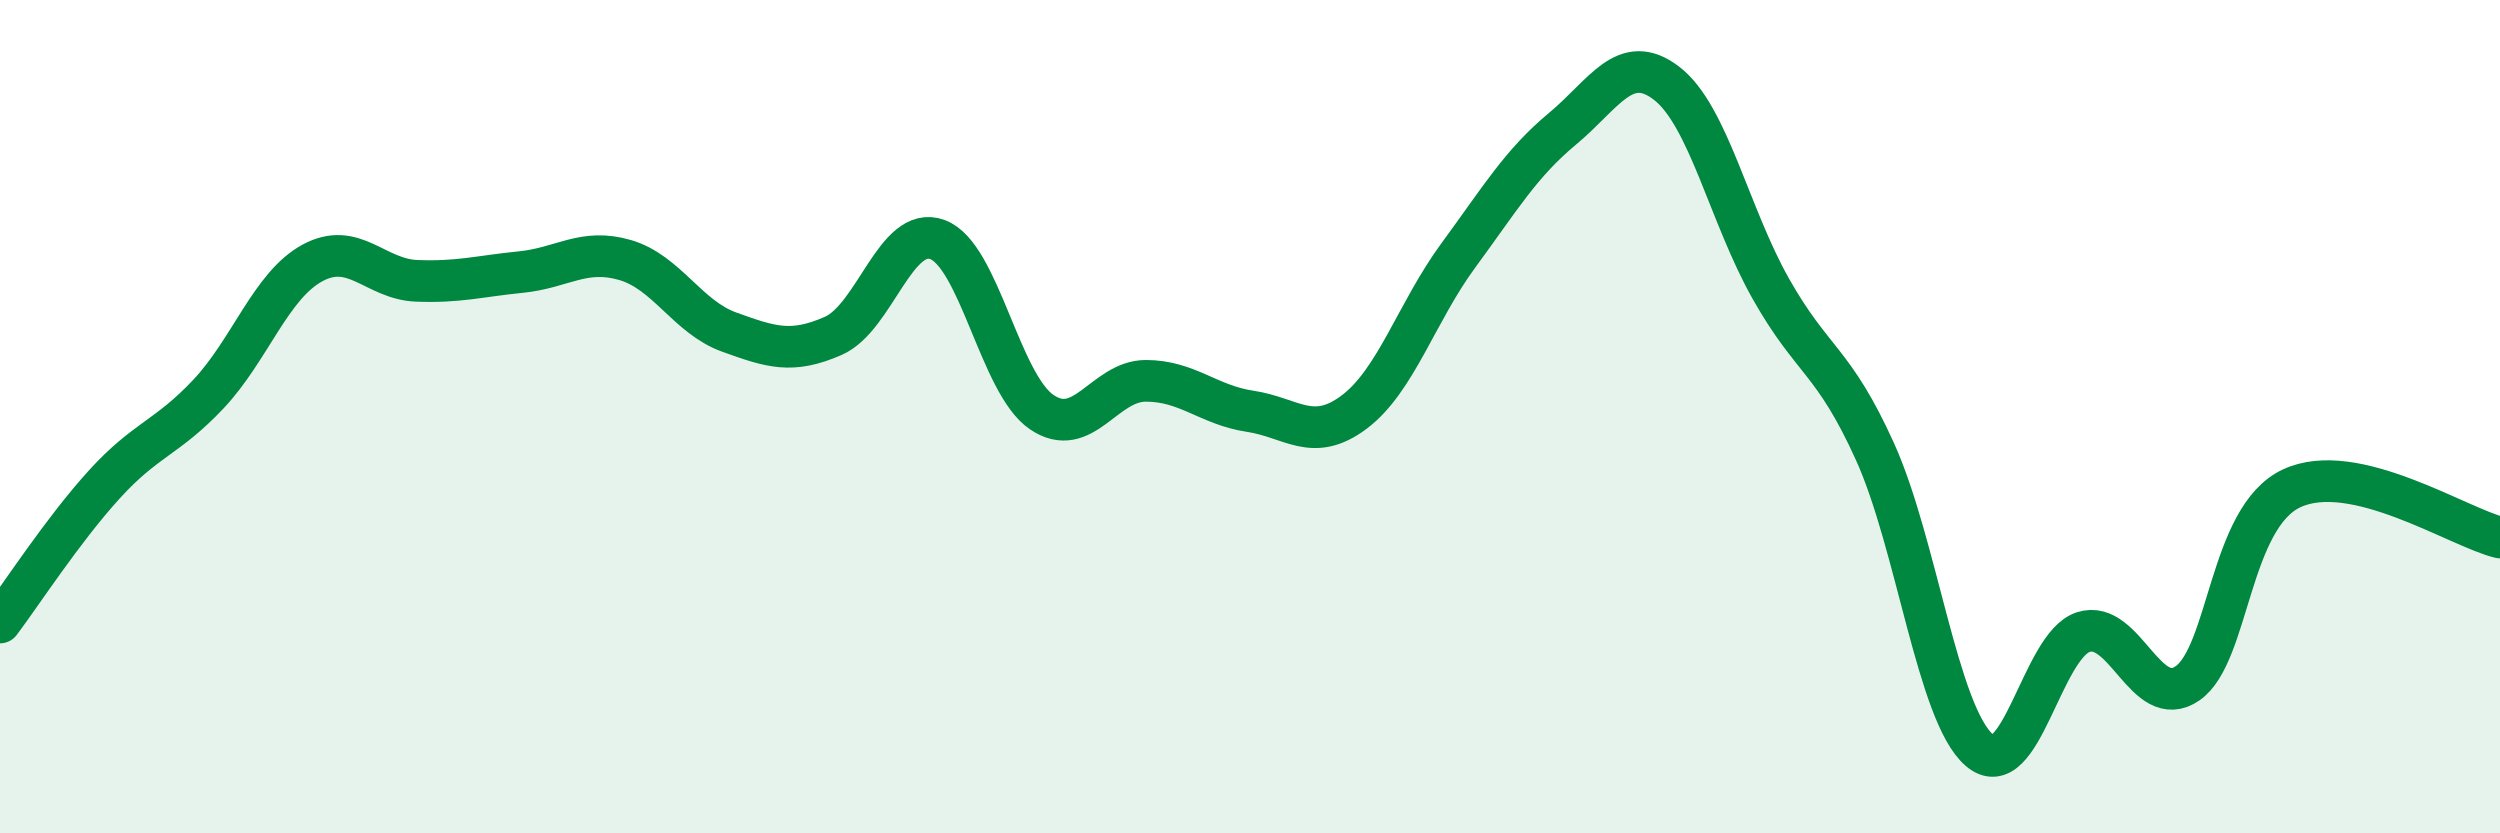
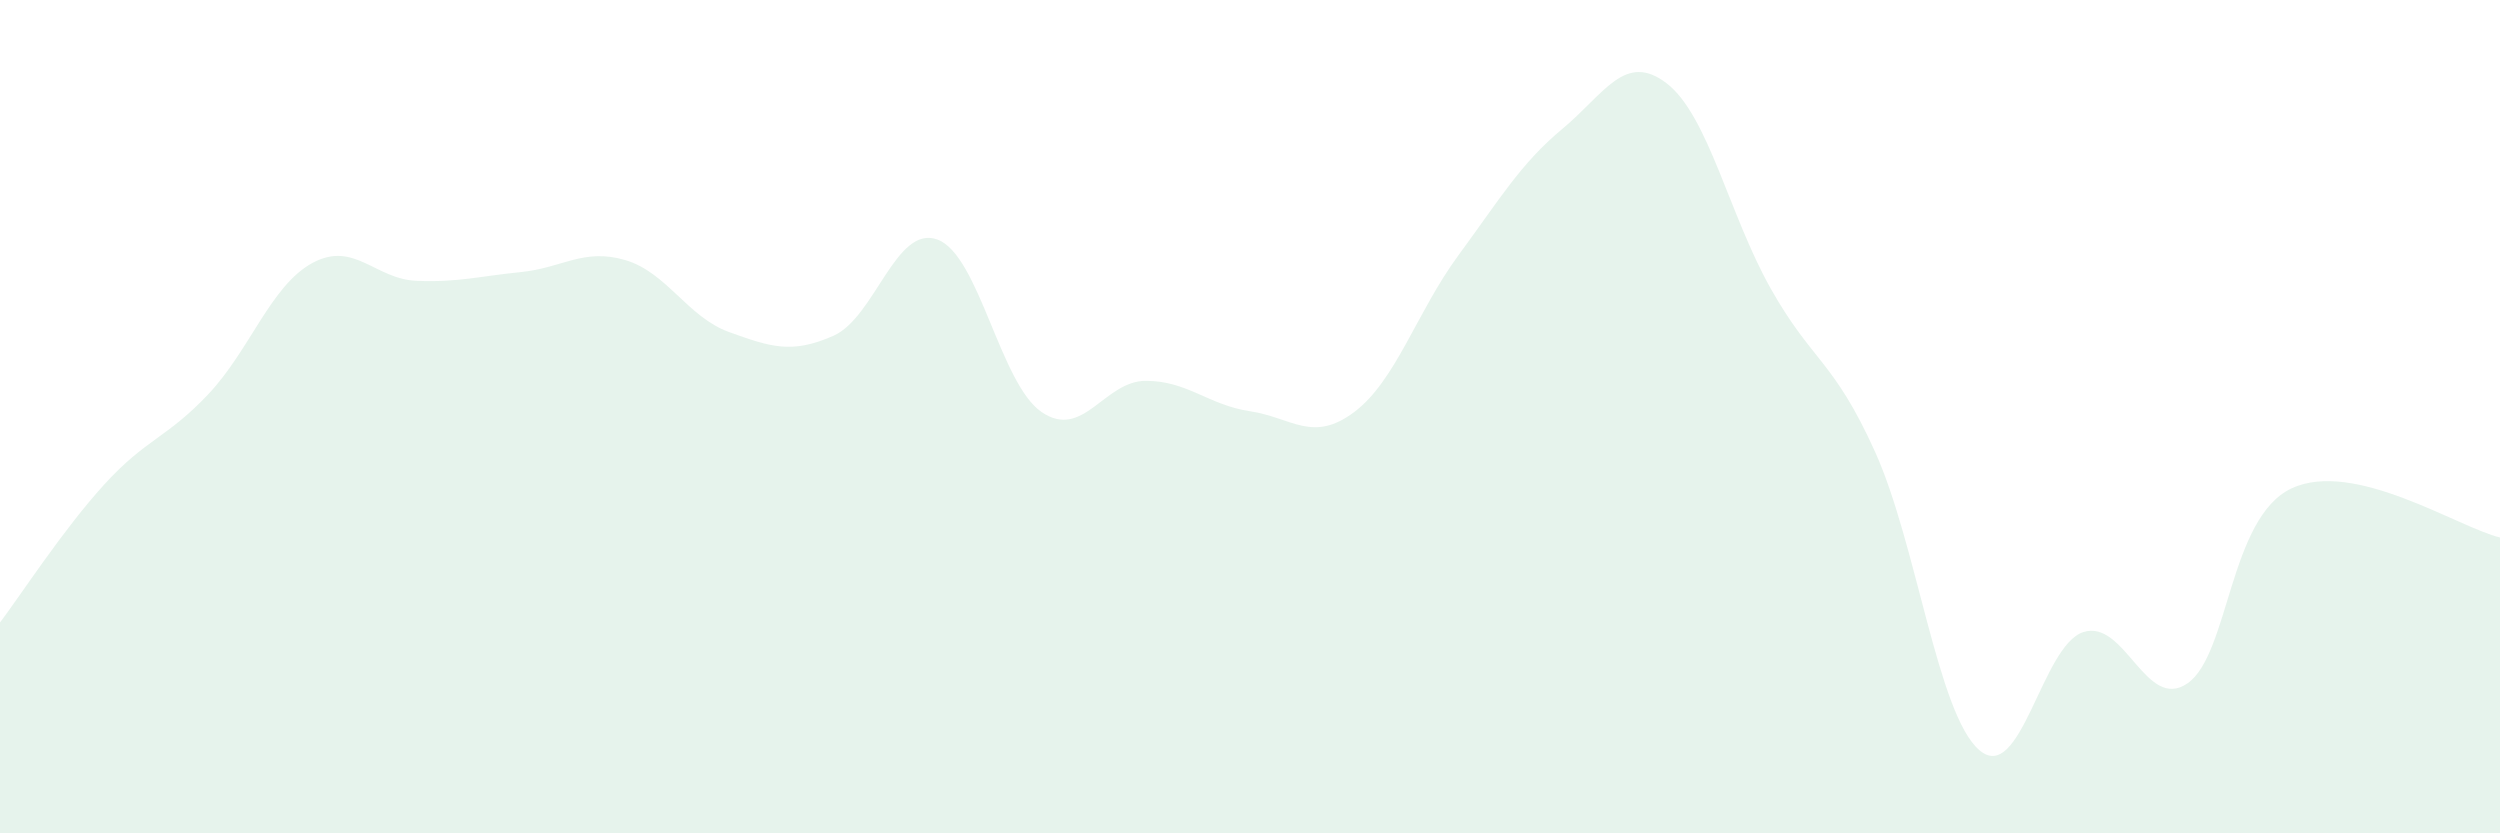
<svg xmlns="http://www.w3.org/2000/svg" width="60" height="20" viewBox="0 0 60 20">
  <path d="M 0,14.94 C 0.5,14.28 1.5,12.73 2.5,11.63 C 3.5,10.53 4,10.52 5,9.46 C 6,8.4 6.5,6.85 7.5,6.31 C 8.5,5.77 9,6.7 10,6.74 C 11,6.78 11.5,6.63 12.5,6.53 C 13.5,6.43 14,5.95 15,6.24 C 16,6.53 16.5,7.61 17.5,7.97 C 18.5,8.33 19,8.5 20,8.06 C 21,7.62 21.5,5.38 22.5,5.75 C 23.5,6.12 24,9.21 25,9.89 C 26,10.57 26.5,9.14 27.5,9.14 C 28.5,9.14 29,9.72 30,9.87 C 31,10.02 31.5,10.64 32.5,9.89 C 33.5,9.14 34,7.49 35,6.13 C 36,4.77 36.5,3.92 37.5,3.09 C 38.5,2.26 39,1.23 40,2 C 41,2.77 41.5,5.16 42.5,6.93 C 43.5,8.7 44,8.63 45,10.84 C 46,13.05 46.5,17.13 47.5,18 C 48.5,18.87 49,15.49 50,15.17 C 51,14.85 51.5,17.09 52.5,16.4 C 53.5,15.71 53.5,12.42 55,11.72 C 56.5,11.02 59,12.66 60,12.9L60 20L0 20Z" fill="#008740" opacity="0.1" stroke-linecap="round" stroke-linejoin="round" />
-   <path d="M 0,14.94 C 0.5,14.28 1.5,12.73 2.5,11.63 C 3.5,10.53 4,10.52 5,9.46 C 6,8.4 6.5,6.85 7.5,6.31 C 8.5,5.77 9,6.7 10,6.74 C 11,6.78 11.5,6.63 12.5,6.53 C 13.5,6.43 14,5.95 15,6.24 C 16,6.53 16.5,7.61 17.5,7.97 C 18.5,8.33 19,8.5 20,8.06 C 21,7.62 21.5,5.38 22.5,5.75 C 23.5,6.12 24,9.21 25,9.89 C 26,10.57 26.5,9.14 27.5,9.14 C 28.5,9.14 29,9.72 30,9.87 C 31,10.02 31.5,10.64 32.5,9.89 C 33.5,9.14 34,7.49 35,6.13 C 36,4.77 36.5,3.92 37.5,3.09 C 38.5,2.26 39,1.23 40,2 C 41,2.77 41.5,5.16 42.5,6.93 C 43.5,8.7 44,8.63 45,10.84 C 46,13.05 46.5,17.13 47.5,18 C 48.5,18.87 49,15.49 50,15.17 C 51,14.85 51.5,17.09 52.5,16.4 C 53.5,15.71 53.5,12.42 55,11.72 C 56.5,11.02 59,12.66 60,12.9" stroke="#008740" stroke-width="1" fill="none" stroke-linecap="round" stroke-linejoin="round" />
</svg>